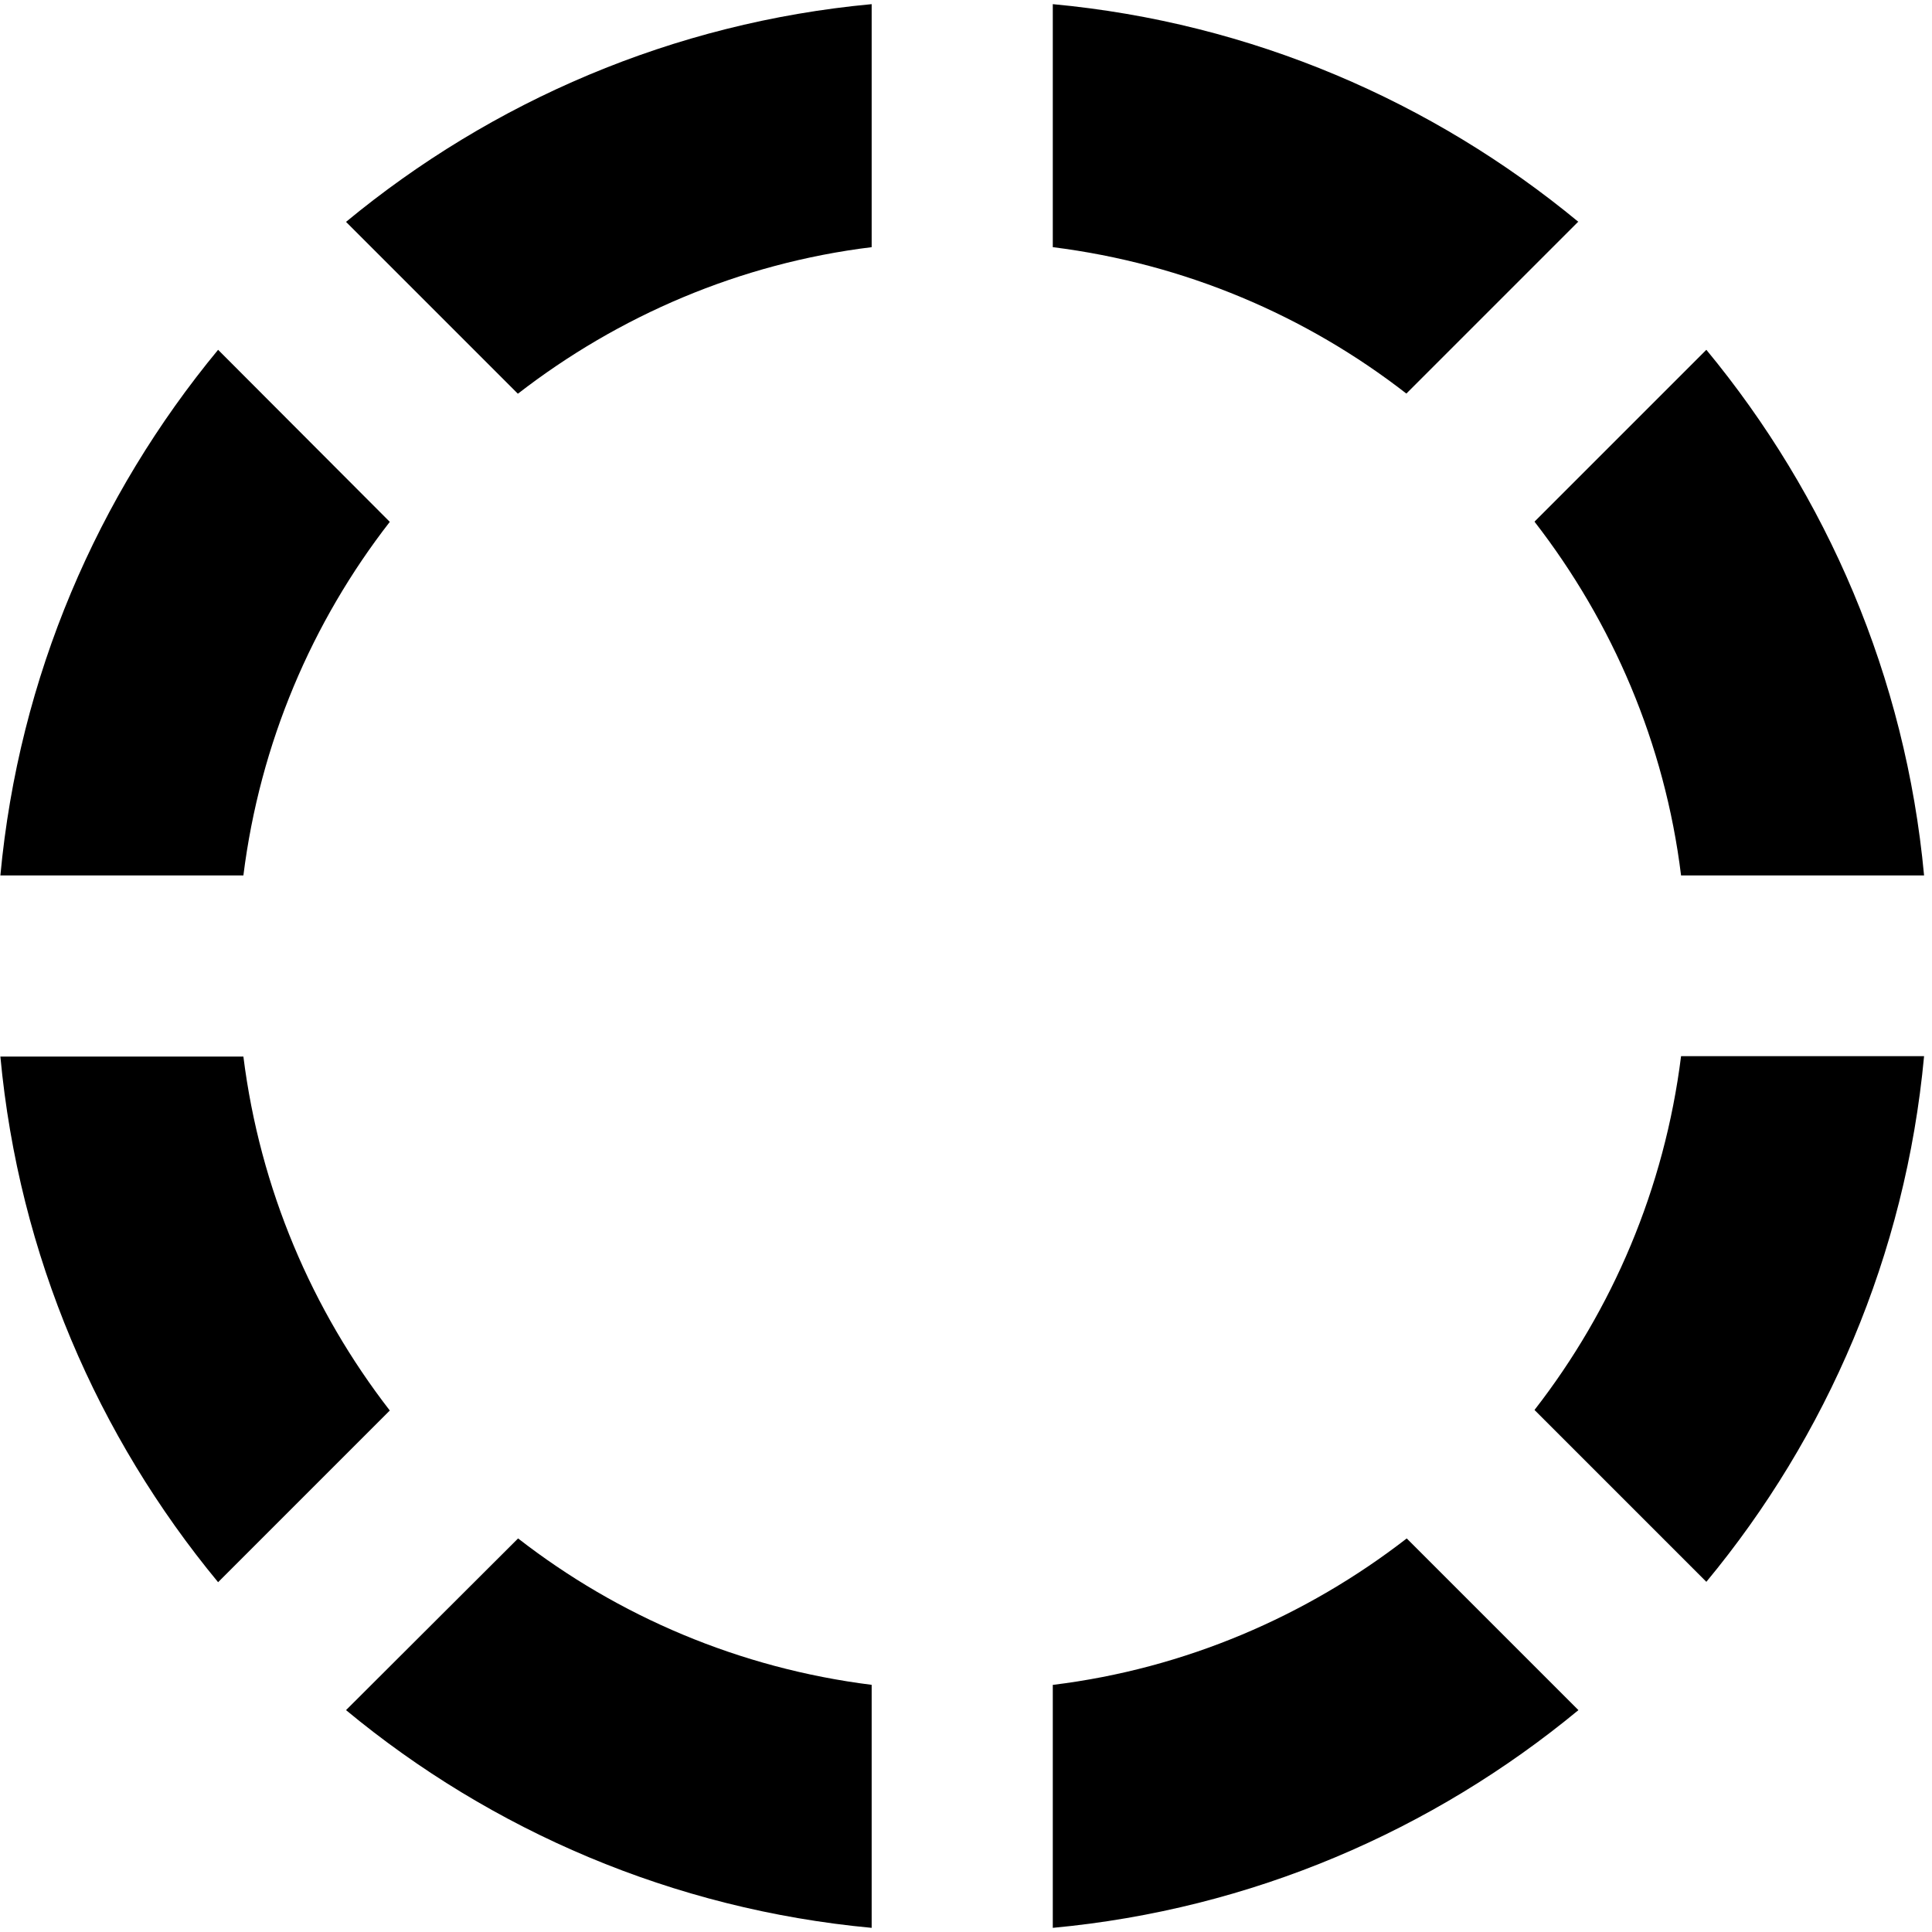
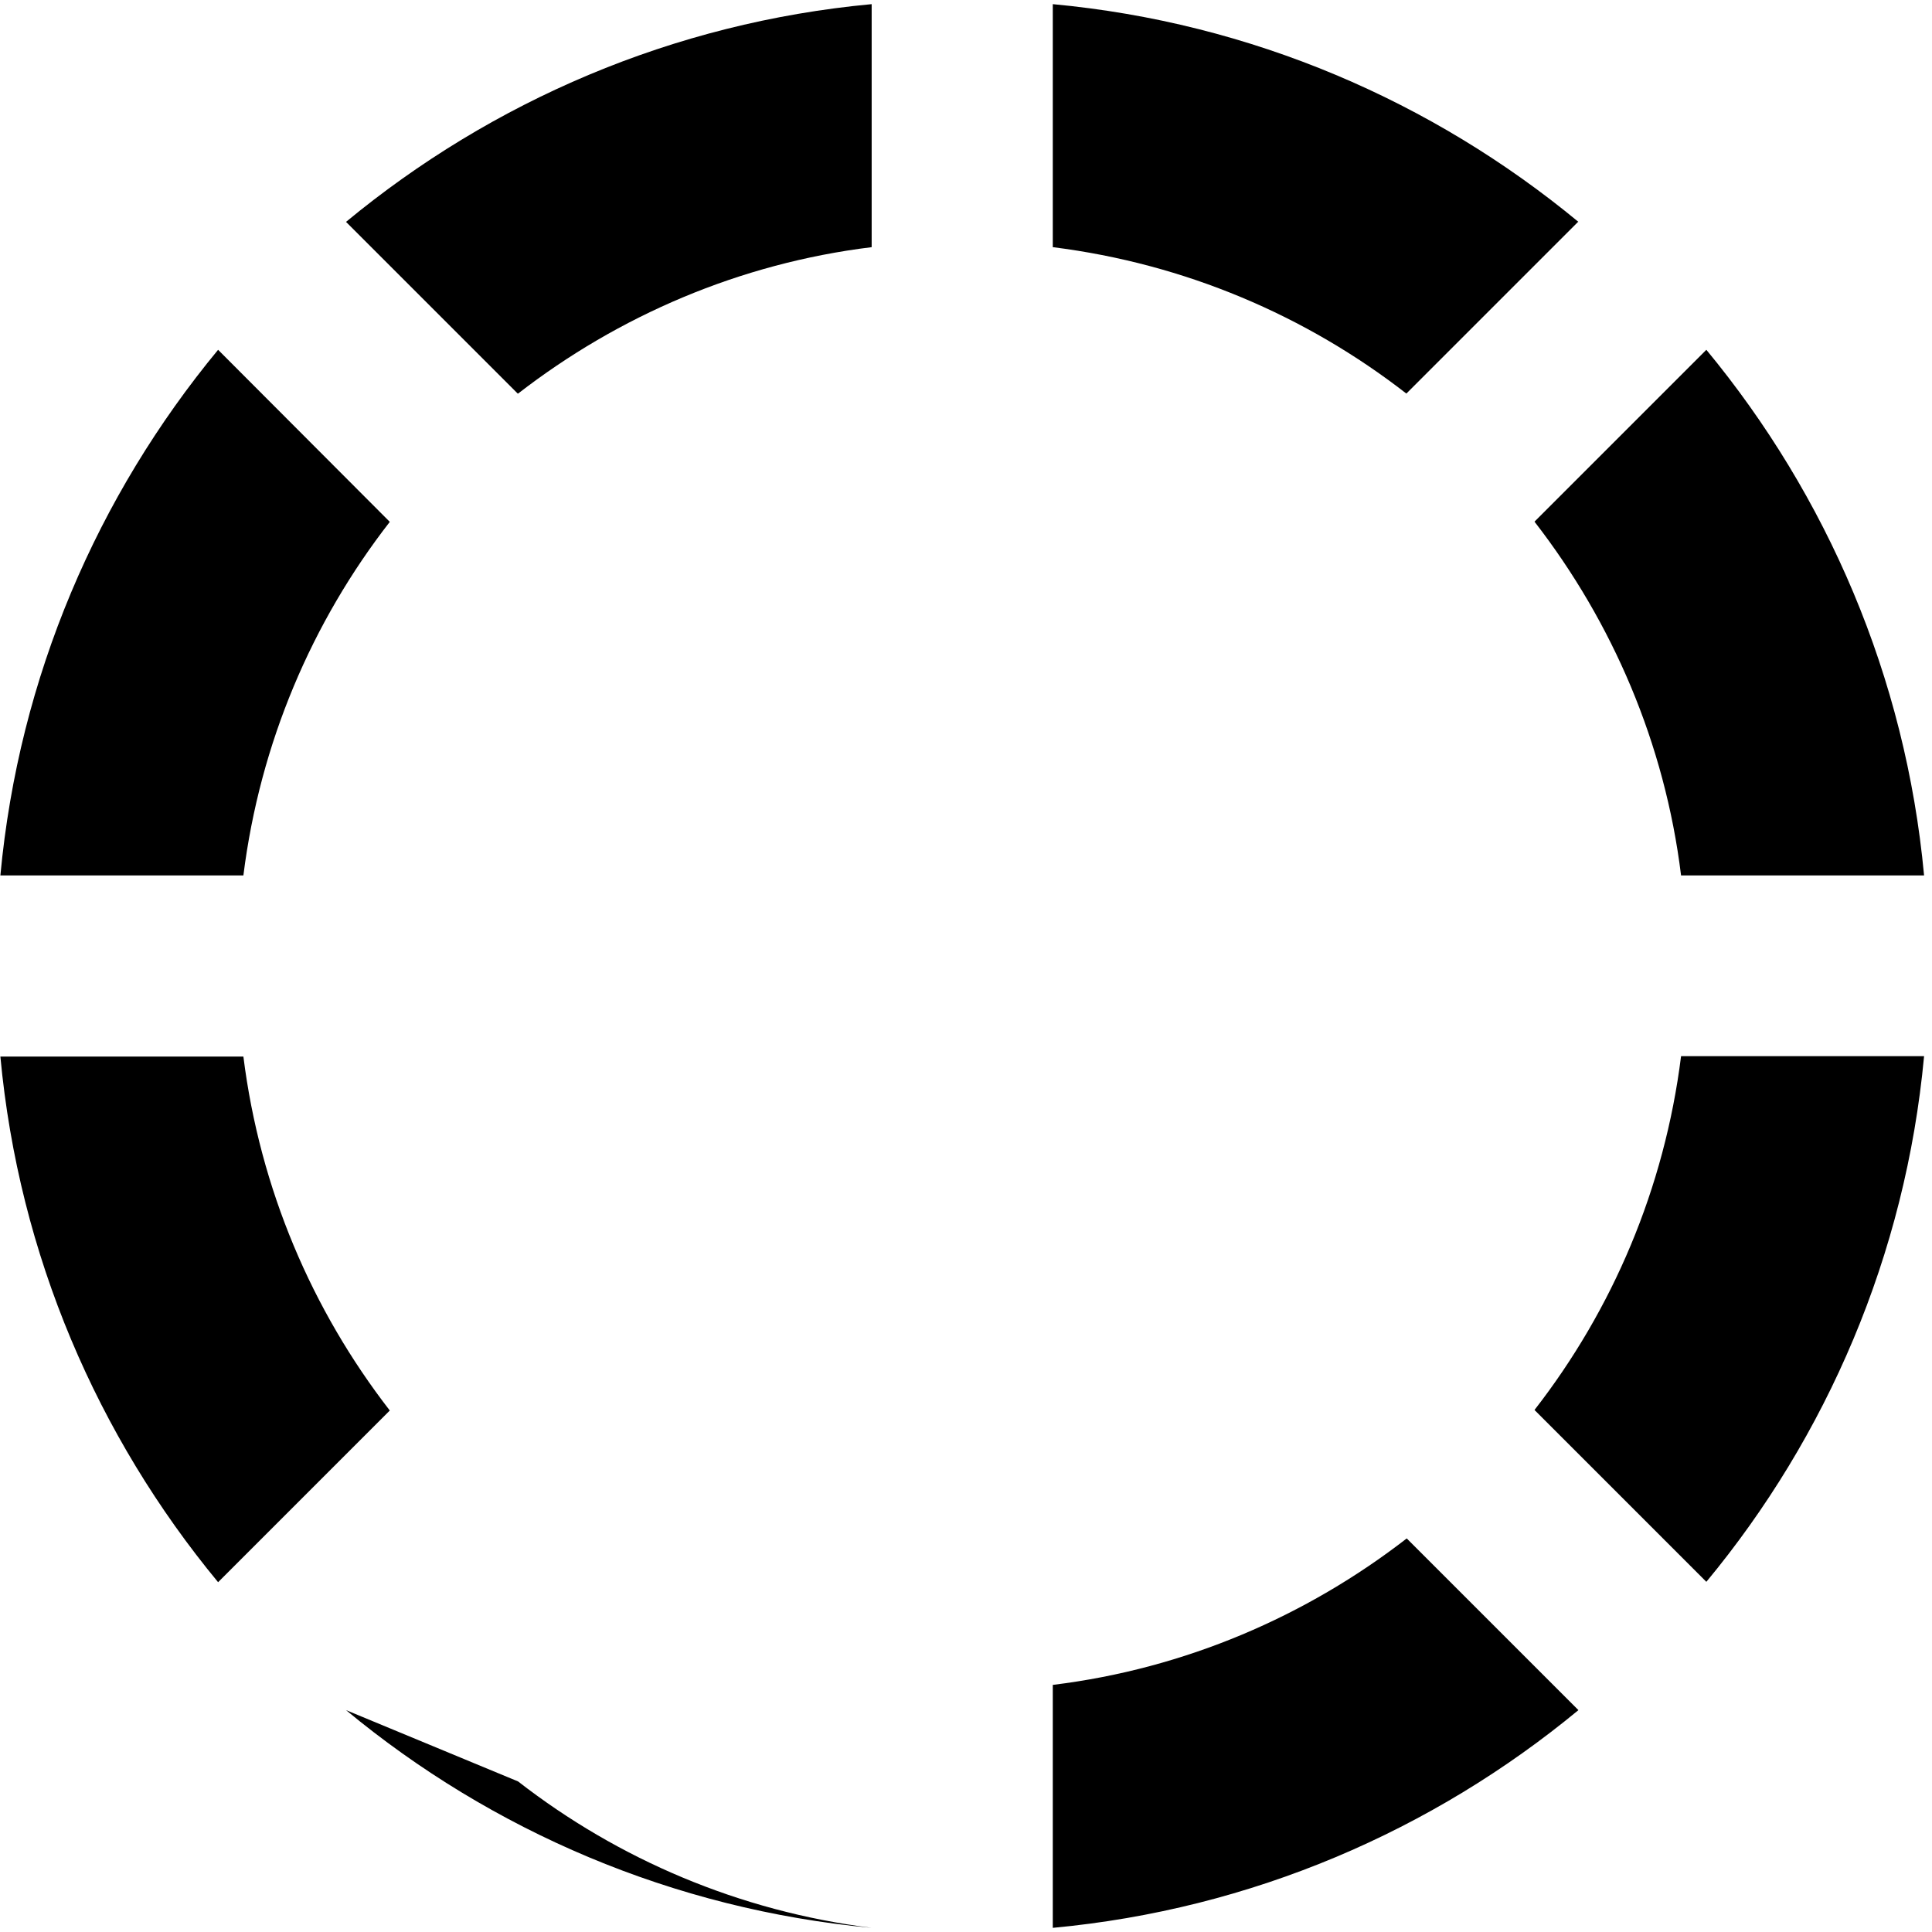
<svg xmlns="http://www.w3.org/2000/svg" viewBox="0 0 512 512">
-   <path d="M.1 232H64.5c4.4-35.1 18.2-67.2 38.8-93.7L57.8 92.7C25.9 131.3 5 179.3 .1 232zM137.3 104.3c26.6-20.6 58.7-34.5 93.7-38.8V1.1C178.3 6 130.3 26.9 91.7 58.8l45.5 45.5zM279 446.5v64.4c52.7-4.9 100.7-25.8 139.3-57.7l-45.5-45.5c-26.6 20.6-58.7 34.5-93.7 38.8zm127.7-72.8l45.5 45.5c31.9-38.5 52.8-86.6 57.7-139.3H445.5c-4.4 35.1-18.2 67.2-38.8 93.7zM91.7 453.2c38.5 31.9 86.6 52.8 139.3 57.7V446.5c-35.1-4.4-67.2-18.2-93.7-38.8L91.7 453.2zM57.8 419.3l45.5-45.5C82.7 347.2 68.9 315.1 64.5 280H.1C5 332.7 25.9 380.7 57.8 419.3zM418.3 58.8C379.7 26.9 331.7 6 279 1.1V65.5c35.1 4.4 67.2 18.2 93.7 38.8l45.5-45.5zm-11.6 79.5c20.6 26.6 34.5 58.7 38.8 93.7h64.4c-4.9-52.7-25.8-100.7-57.7-139.3l-45.5 45.5z" />
+   <path d="M.1 232H64.5c4.4-35.1 18.2-67.2 38.8-93.7L57.8 92.7C25.9 131.3 5 179.3 .1 232zM137.3 104.3c26.6-20.6 58.7-34.5 93.7-38.8V1.1C178.3 6 130.3 26.9 91.7 58.8l45.5 45.5zM279 446.5v64.4c52.7-4.9 100.7-25.8 139.3-57.7l-45.5-45.5c-26.6 20.6-58.7 34.5-93.7 38.8zm127.7-72.8l45.5 45.5c31.9-38.5 52.8-86.6 57.7-139.3H445.5c-4.4 35.1-18.2 67.2-38.8 93.7zM91.7 453.2c38.5 31.9 86.6 52.8 139.3 57.7c-35.1-4.4-67.2-18.2-93.7-38.8L91.7 453.2zM57.8 419.3l45.5-45.5C82.7 347.2 68.9 315.1 64.5 280H.1C5 332.7 25.9 380.7 57.8 419.3zM418.3 58.8C379.7 26.9 331.7 6 279 1.1V65.5c35.1 4.4 67.2 18.2 93.7 38.8l45.5-45.5zm-11.6 79.5c20.6 26.6 34.5 58.7 38.8 93.7h64.4c-4.9-52.7-25.8-100.7-57.7-139.3l-45.5 45.5z" />
</svg>